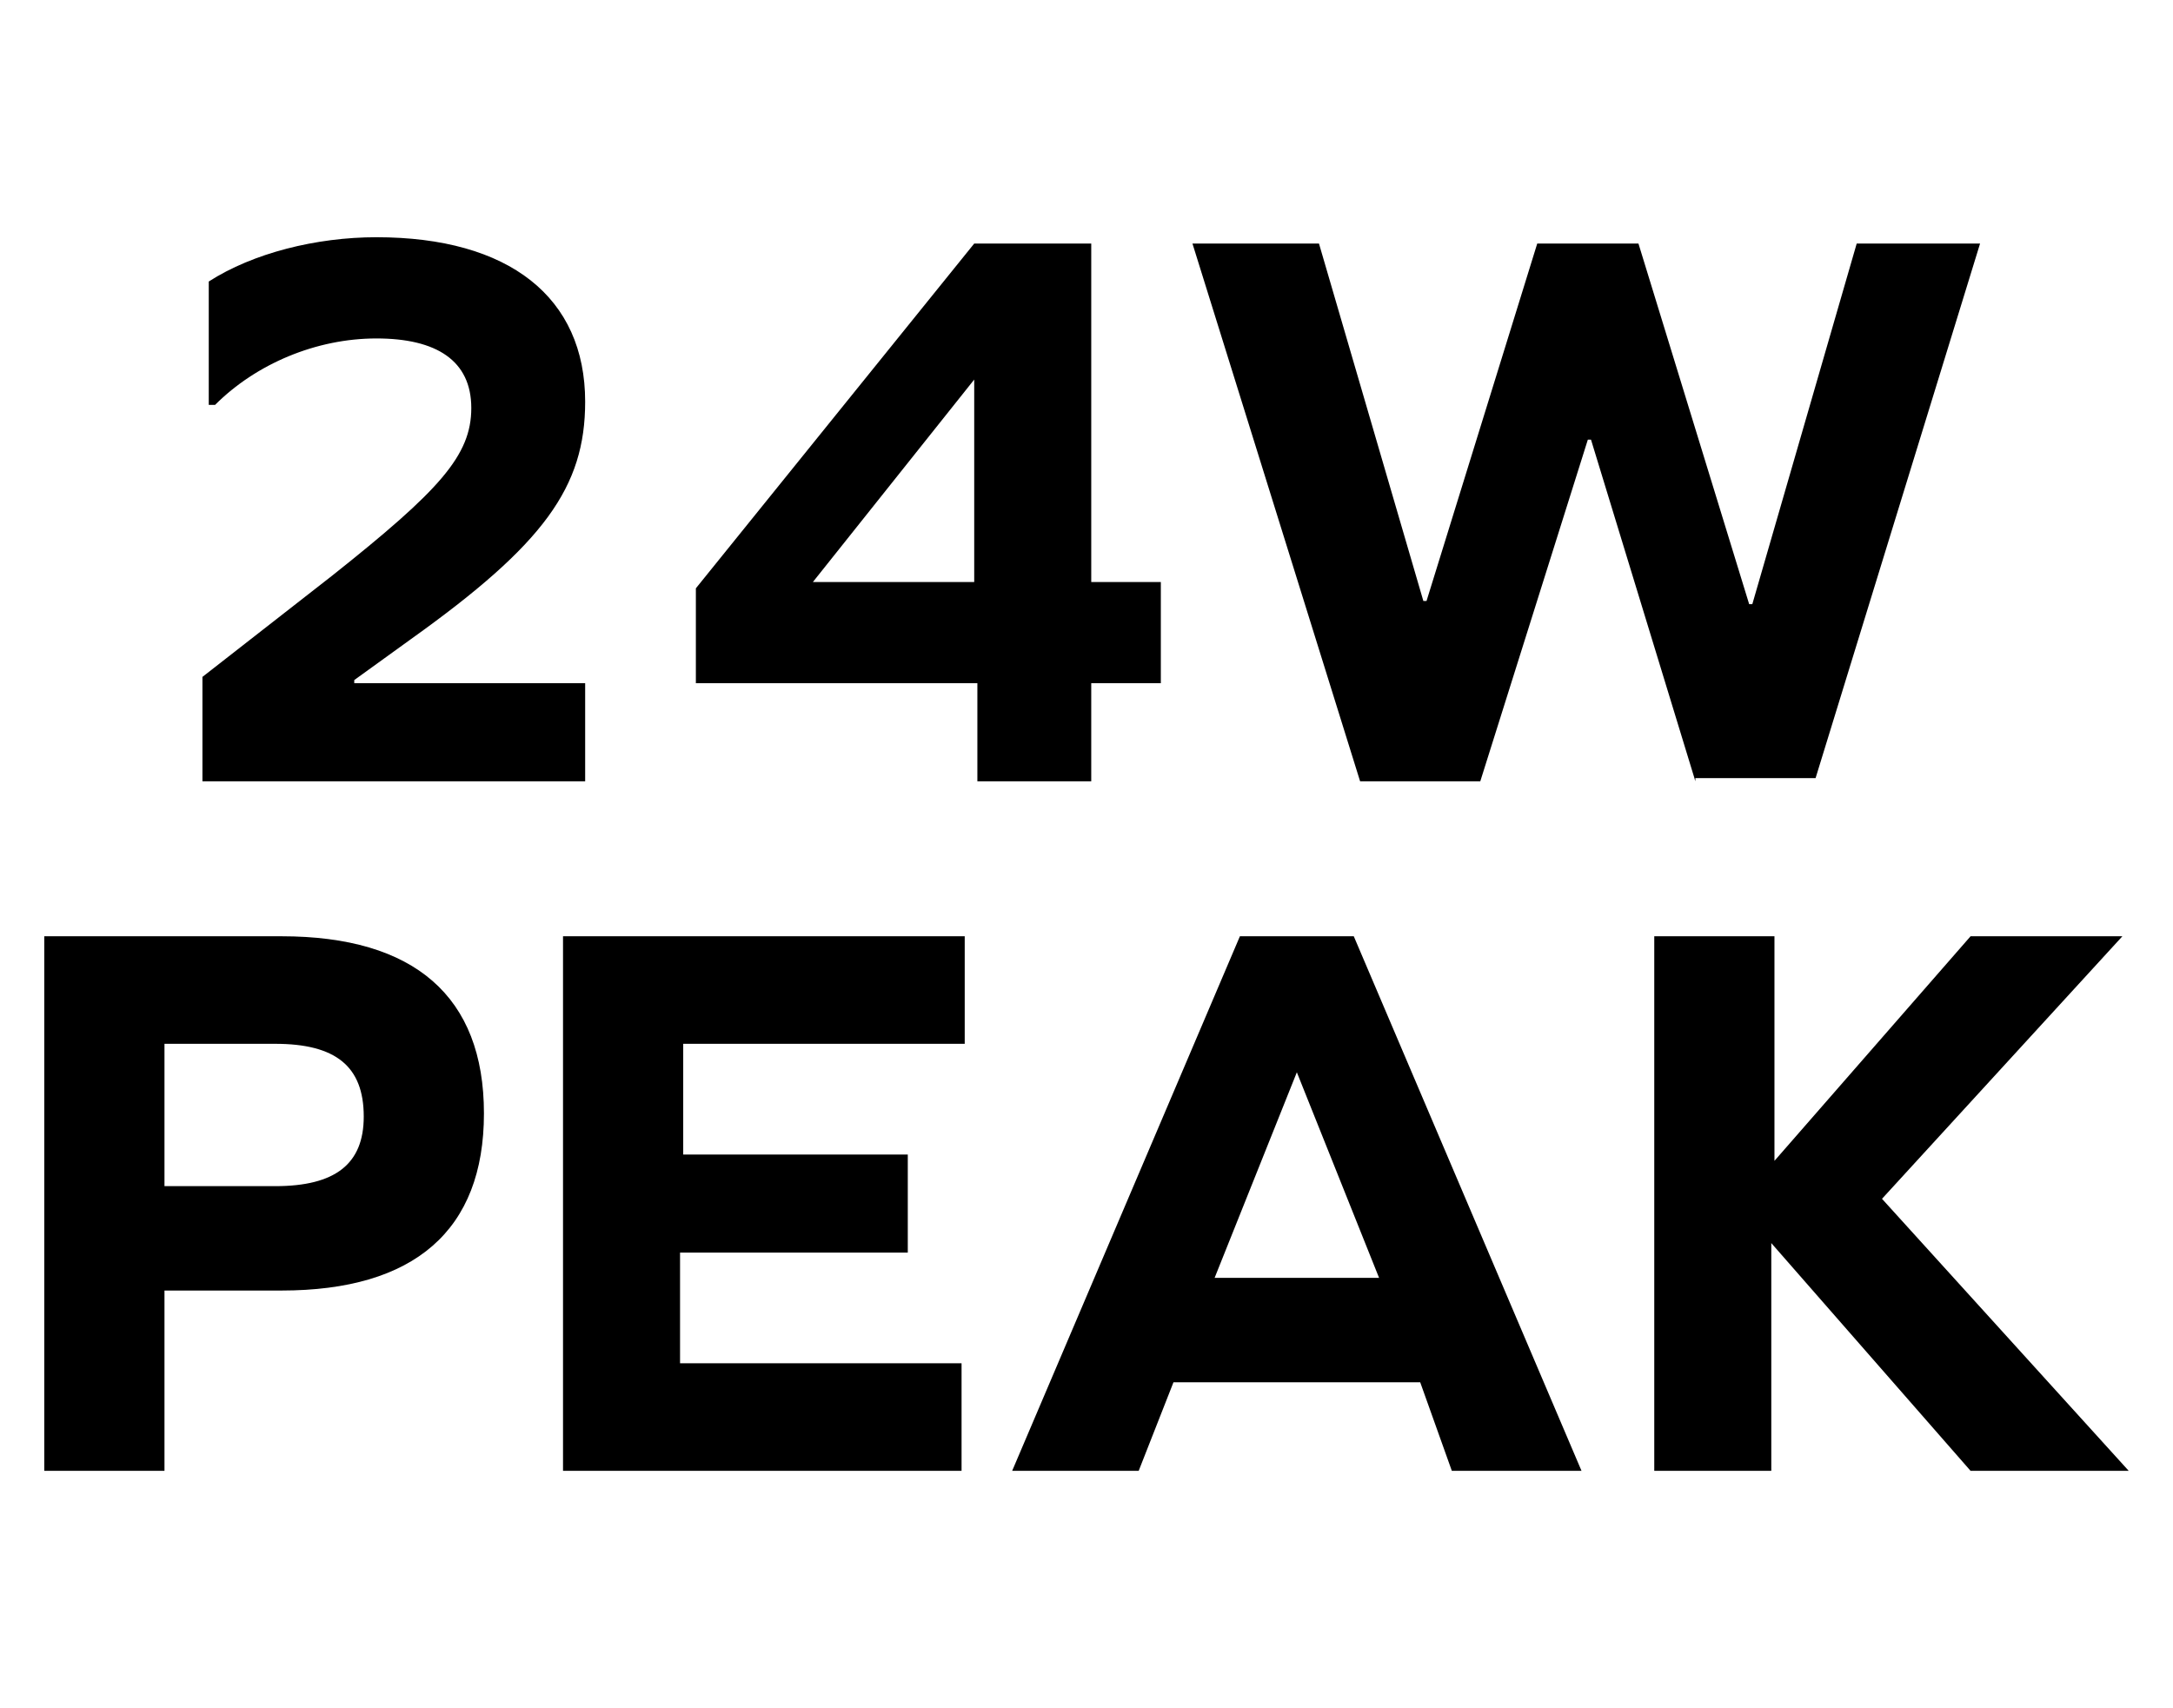
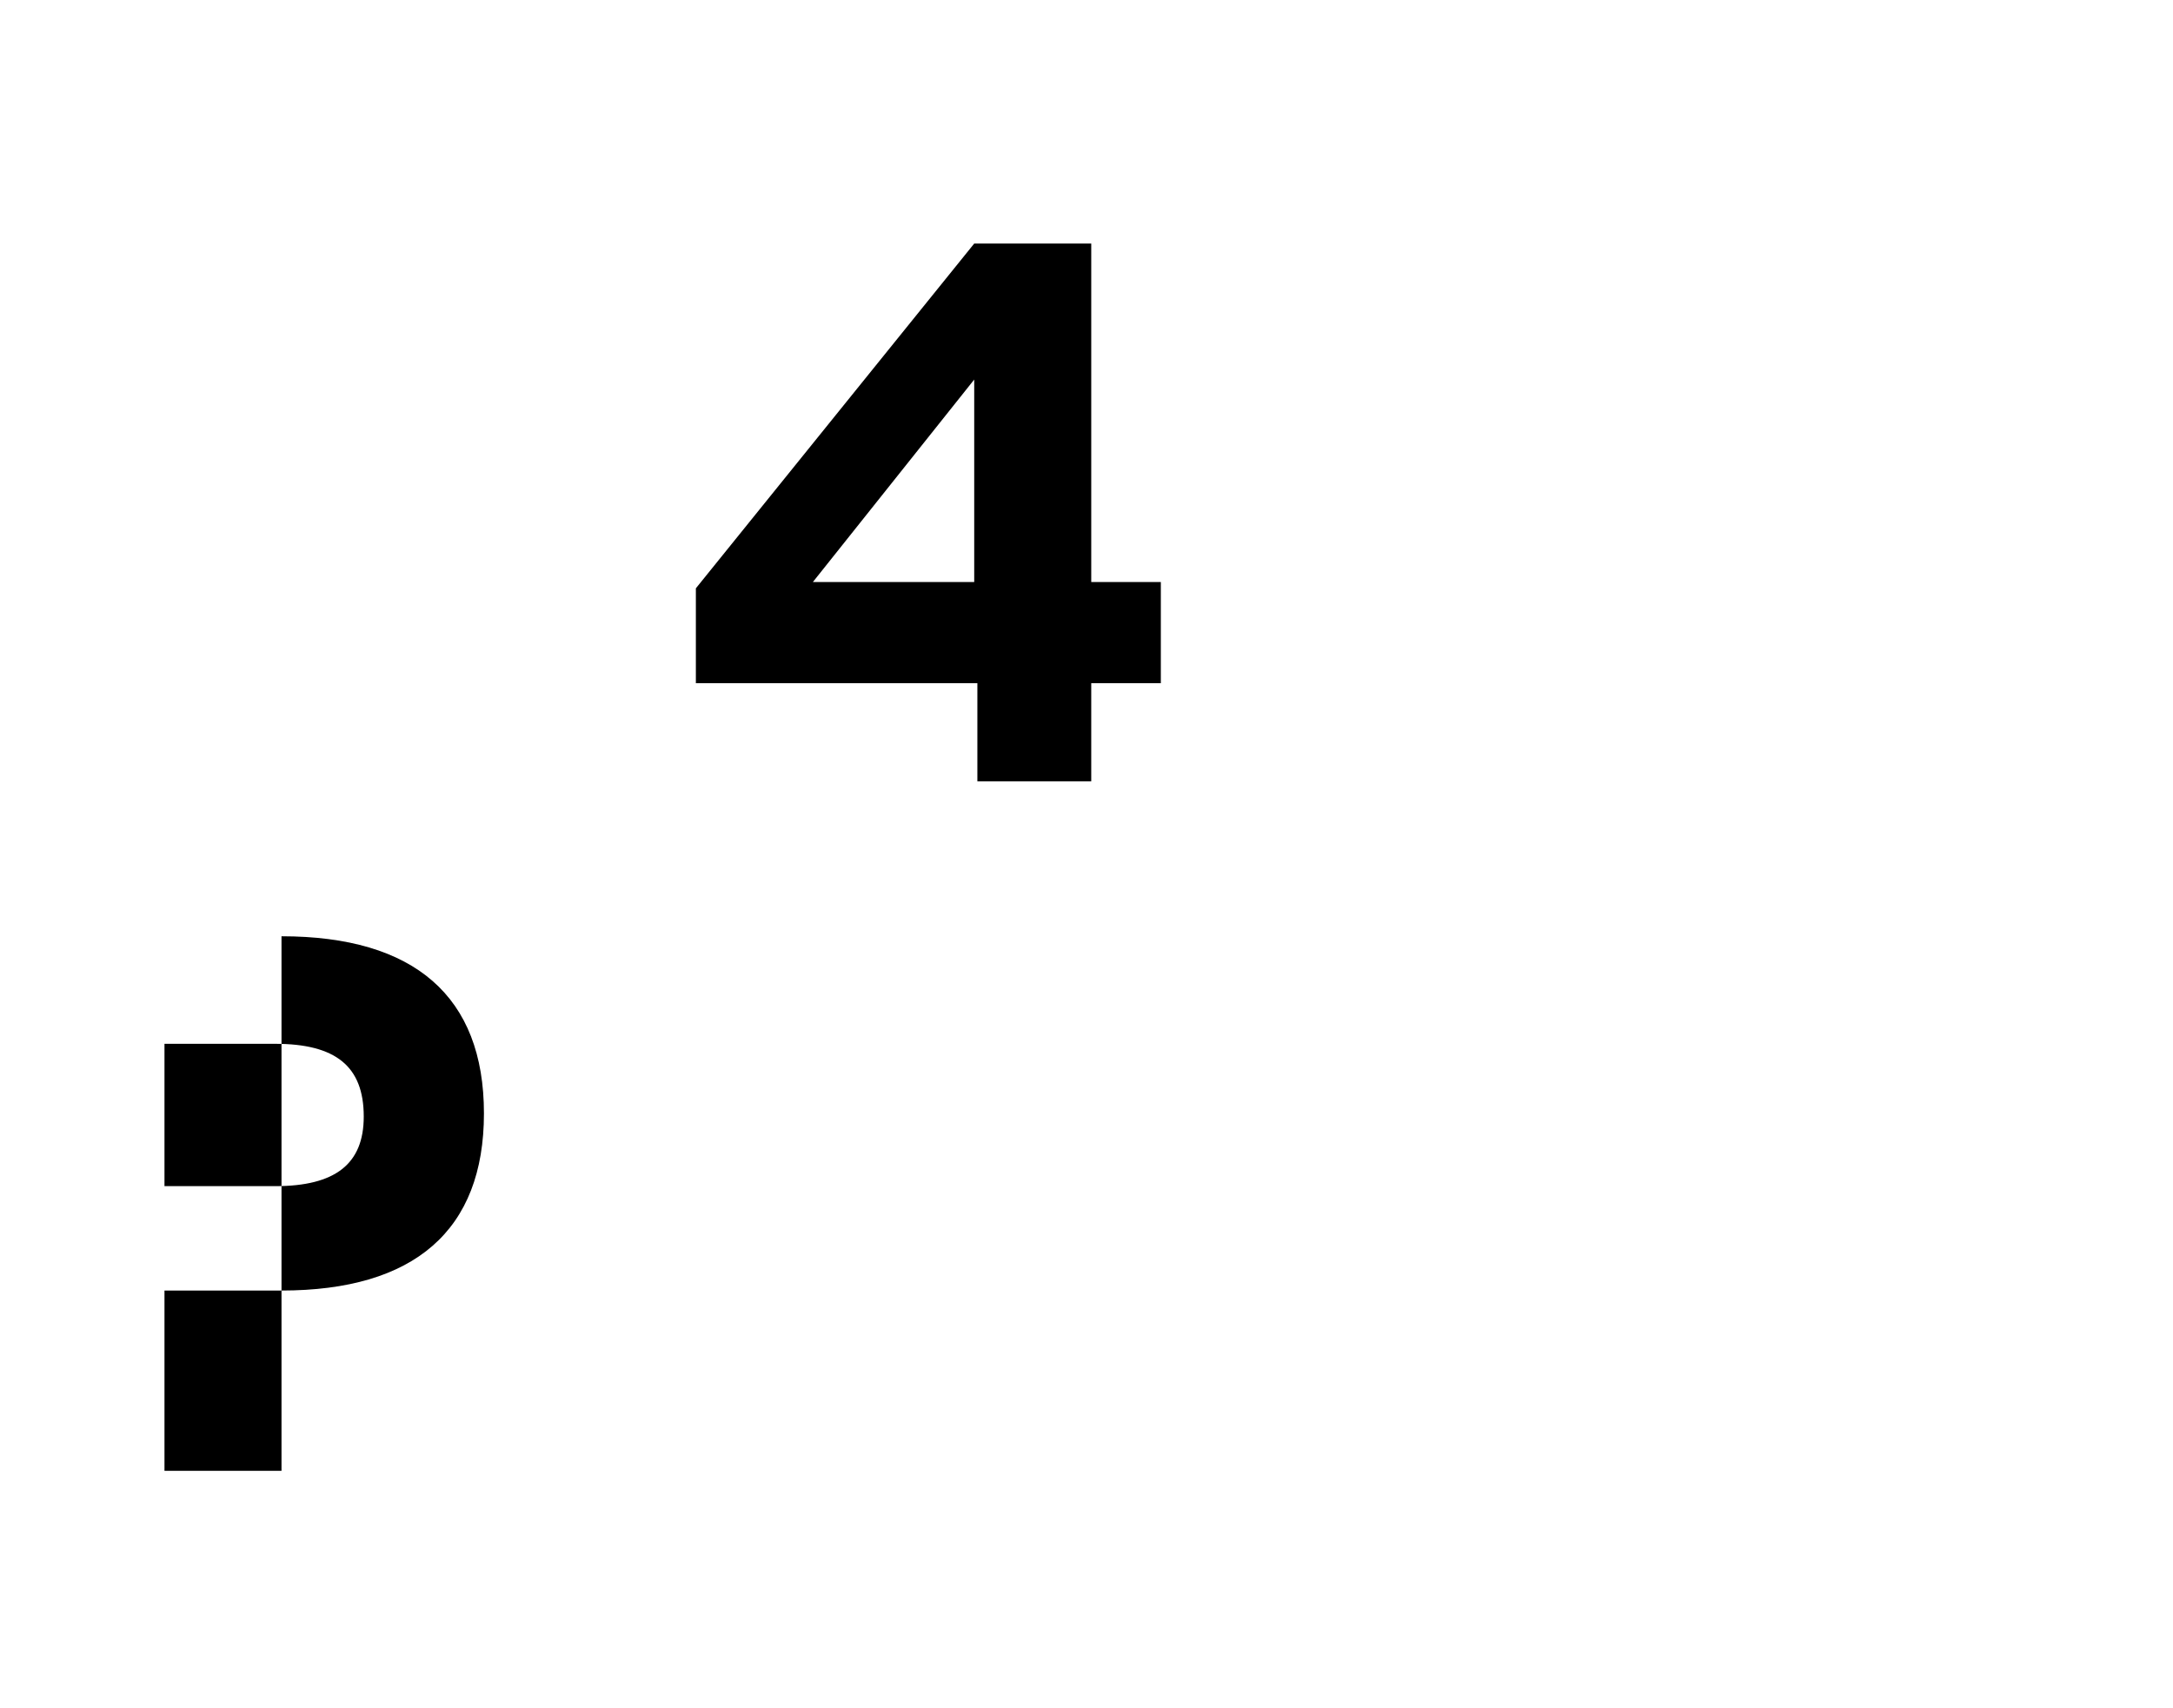
<svg xmlns="http://www.w3.org/2000/svg" version="1.1" id="Layer_1" x="0px" y="0px" viewBox="0 0 68.7 54" style="enable-background:new 0 0 68.7 54;" xml:space="preserve">
  <g>
-     <path d="M18.5,24.7H6.4v-3.3l4.1-3.2c3.4-2.7,4.4-3.8,4.4-5.3s-1.1-2.2-3-2.2c-1.9,0-3.8,0.8-5.1,2.1H6.6V8.9C8,8,10,7.5,11.9,7.5   c4.2,0,6.6,1.9,6.6,5.2c0,2.7-1.3,4.5-5.5,7.5l-1.8,1.3v0.1h7.3V24.7z" />
    <path d="M34.4,24.7h-3.5v-3.1h-8.9v-3l8.8-10.9h3.7v10.7h2.2v3.2h-2.2V24.7z M25.7,18.4h5.1V12L25.7,18.4z" />
-     <path d="M53.6,24.7l-3.3-10.8h-0.1l-3.4,10.8H43L37.7,7.7h4L45,19h0.1l3.5-11.3h3.2l3.5,11.4h0.1l3.3-11.4h3.9l-5.2,16.9H53.6z" />
-     <path d="M8.9,29.6c4.2,0,6.4,1.9,6.4,5.6c0,3.7-2.2,5.6-6.4,5.6H5.2v5.7H1.4V29.6H8.9z M8.7,37.5c1.9,0,2.8-0.7,2.8-2.2   c0-1.6-0.9-2.3-2.8-2.3H5.2v4.5H8.7z" />
-     <path d="M28.6,39.6h-7.1v3.5h8.9v3.4H17.8V29.6h12.7V33h-8.9v3.5h7.1V39.6z" />
-     <path d="M44.9,43.7h-7.8L36,46.5h-4l7.2-16.9h3.6l7.2,16.9h-4.1L44.9,43.7z M41,33.9l-2.6,6.5h5.2L41,33.9L41,33.9z" />
-     <path d="M56.1,46.5h-3.8V29.6h3.8v7.1l6.2-7.1h4.8l-7.6,8.3l7.8,8.6h-5l-6.3-7.2V46.5z" />
+     <path d="M8.9,29.6c4.2,0,6.4,1.9,6.4,5.6c0,3.7-2.2,5.6-6.4,5.6H5.2v5.7H1.4H8.9z M8.7,37.5c1.9,0,2.8-0.7,2.8-2.2   c0-1.6-0.9-2.3-2.8-2.3H5.2v4.5H8.7z" />
  </g>
</svg>